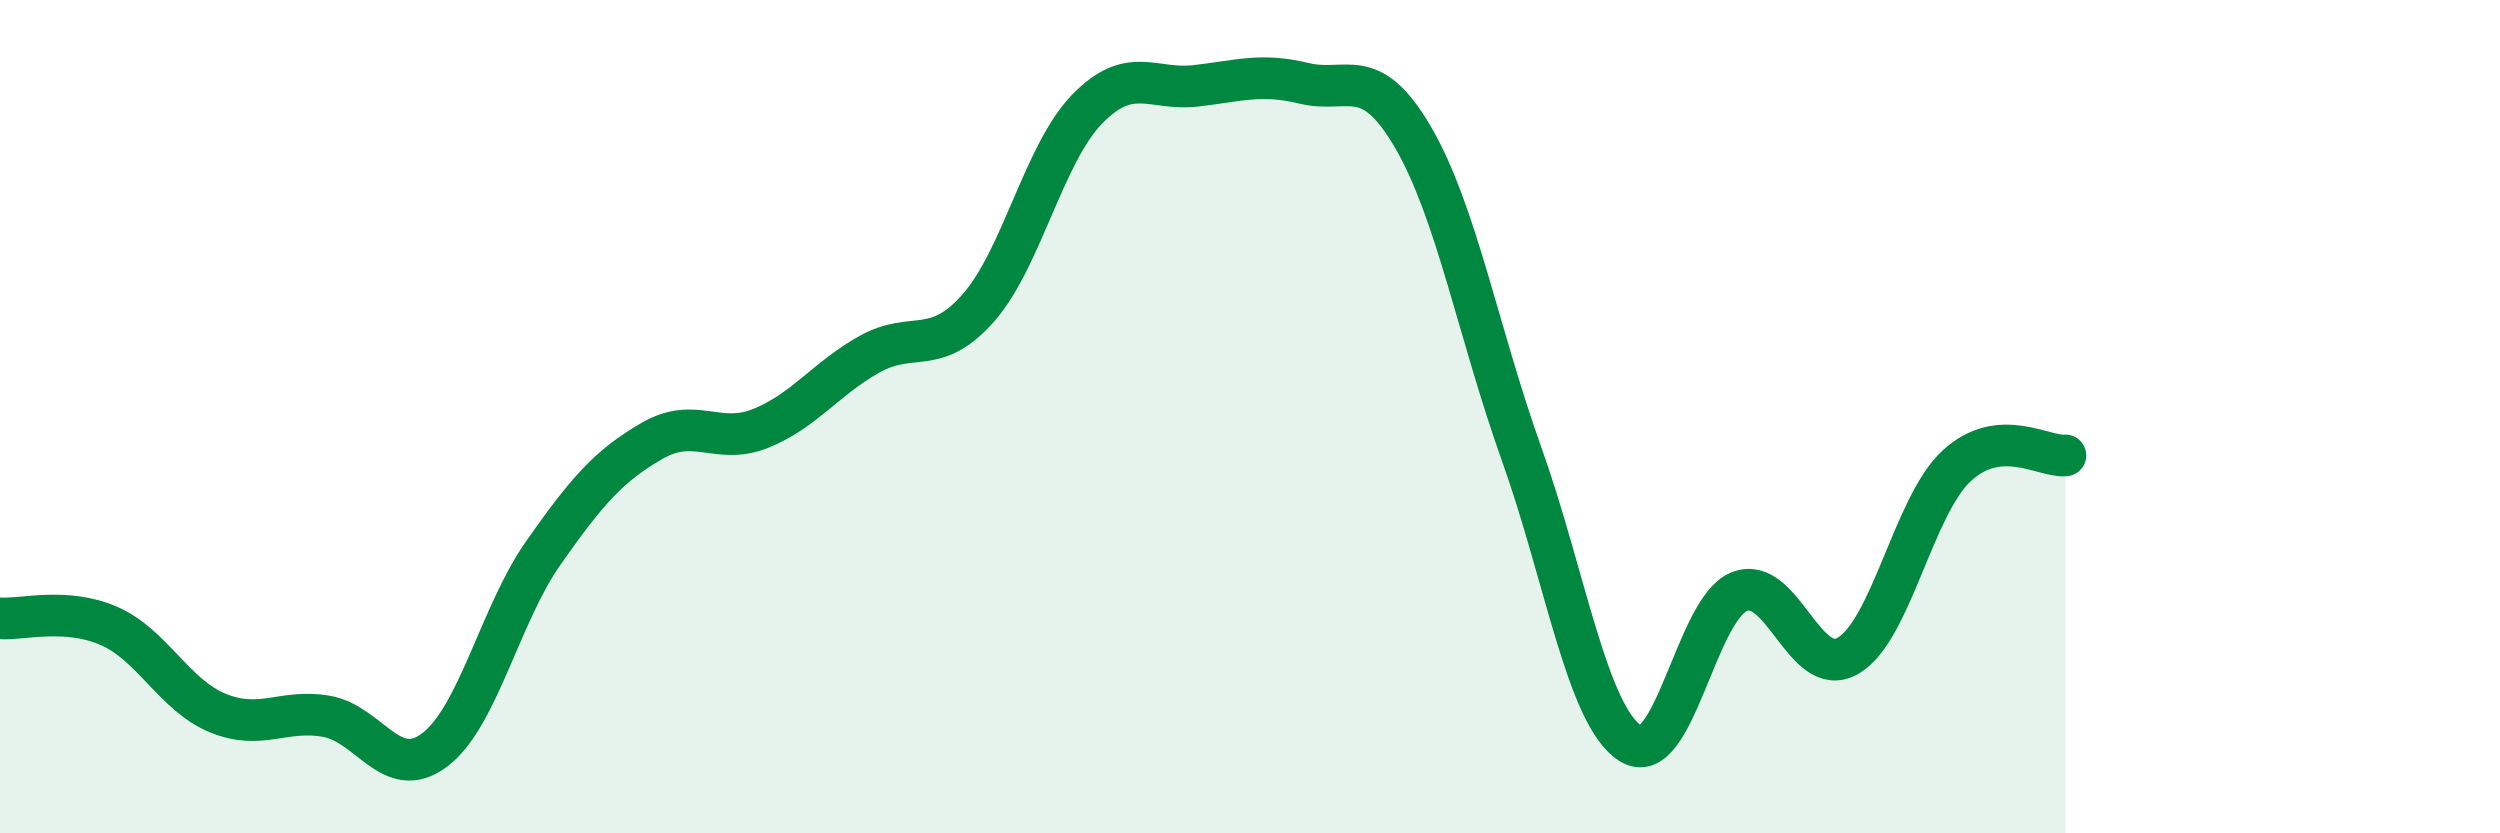
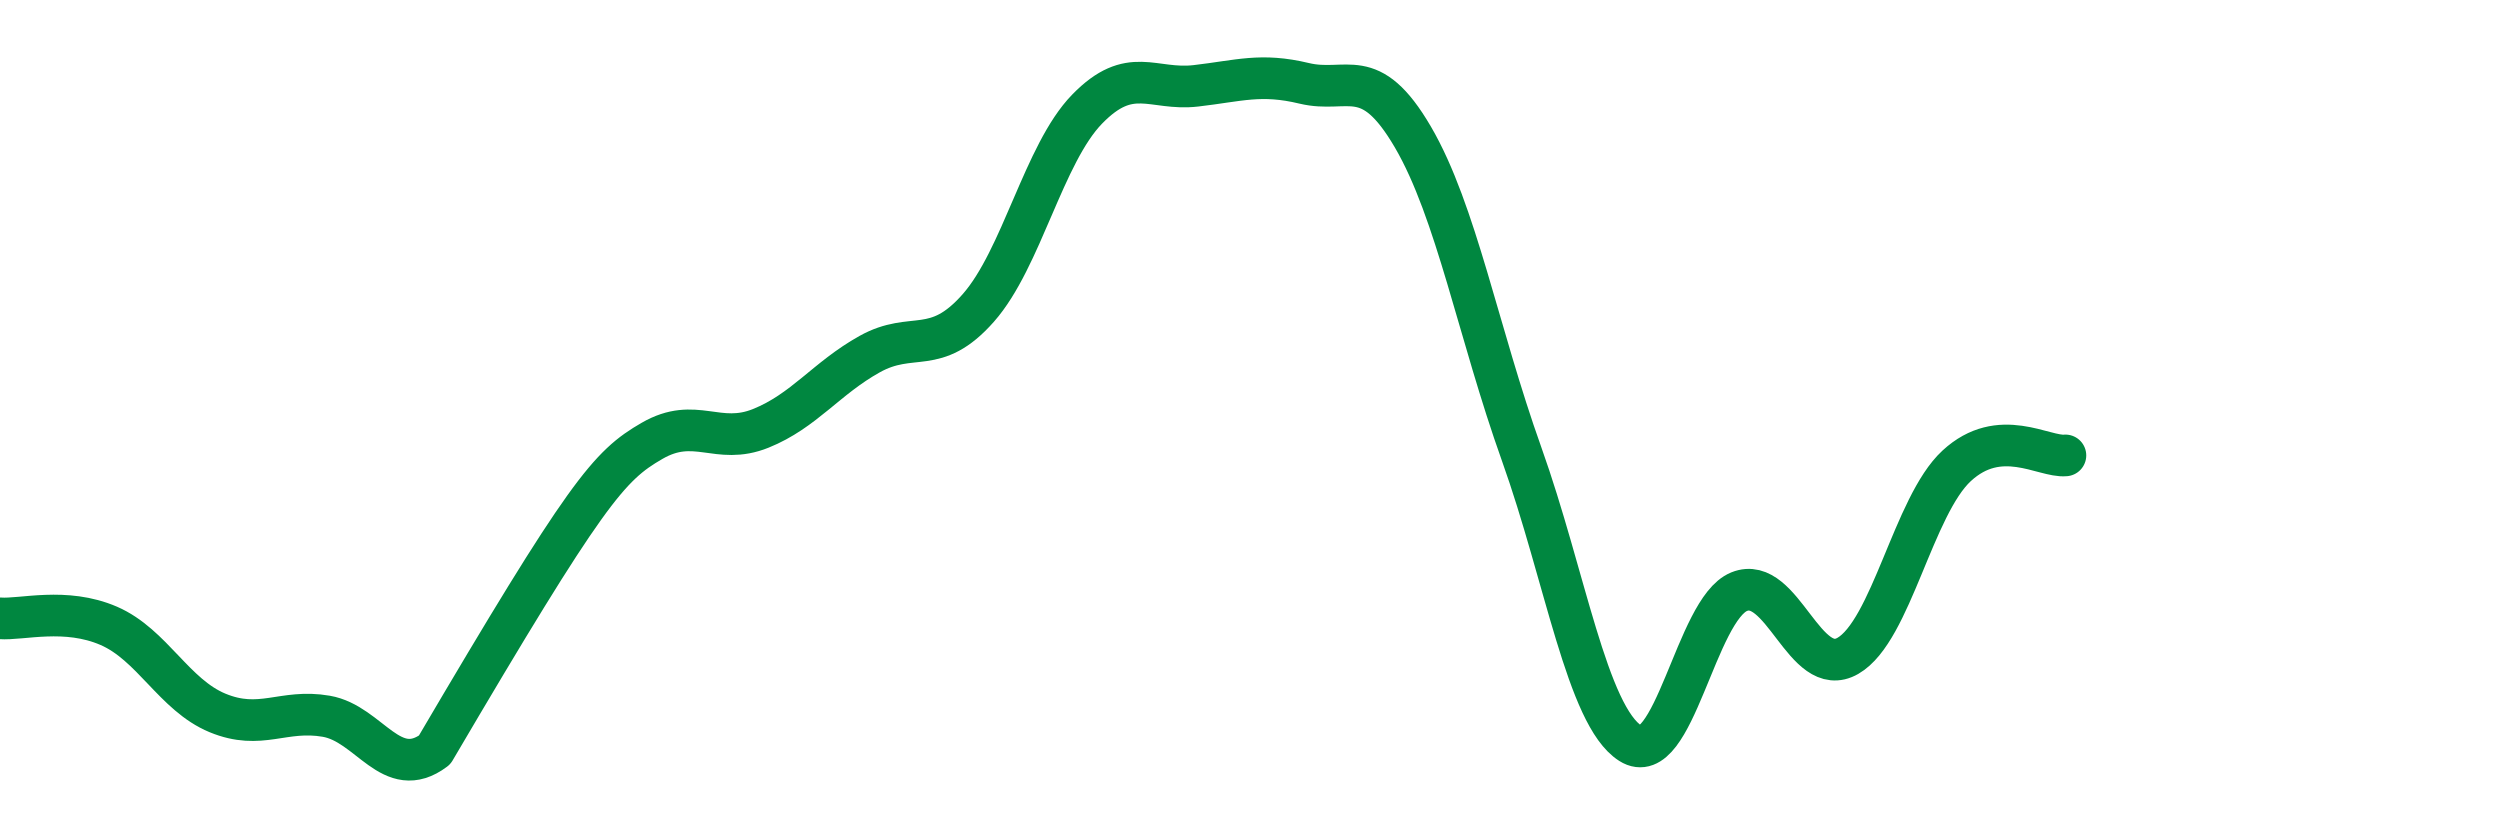
<svg xmlns="http://www.w3.org/2000/svg" width="60" height="20" viewBox="0 0 60 20">
-   <path d="M 0,14.84 C 0.52,14.88 1.57,14.57 2.61,15.02 C 3.65,15.47 4.18,16.68 5.22,17.11 C 6.26,17.54 6.79,17.01 7.83,17.19 C 8.87,17.37 9.39,18.78 10.43,18 C 11.47,17.22 12,14.75 13.04,13.27 C 14.08,11.79 14.61,11.18 15.65,10.58 C 16.69,9.98 17.22,10.7 18.26,10.28 C 19.3,9.86 19.83,9.08 20.87,8.5 C 21.91,7.92 22.44,8.57 23.48,7.39 C 24.52,6.21 25.05,3.69 26.09,2.62 C 27.13,1.55 27.66,2.18 28.7,2.06 C 29.74,1.94 30.26,1.75 31.3,2 C 32.34,2.25 32.87,1.51 33.91,3.29 C 34.95,5.07 35.48,7.99 36.52,10.9 C 37.56,13.81 38.09,17.18 39.13,17.84 C 40.17,18.5 40.7,14.62 41.74,14.2 C 42.78,13.78 43.31,16.34 44.35,15.74 C 45.39,15.14 45.92,12.14 46.96,11.18 C 48,10.22 49.05,10.98 49.57,10.93L49.57 20L0 20Z" fill="#008740" opacity="0.1" stroke-linecap="round" stroke-linejoin="round" />
-   <path d="M 0,14.84 C 0.52,14.88 1.57,14.57 2.61,15.02 C 3.65,15.47 4.18,16.68 5.22,17.11 C 6.26,17.54 6.79,17.01 7.83,17.19 C 8.87,17.37 9.39,18.78 10.43,18 C 11.47,17.22 12,14.75 13.04,13.27 C 14.08,11.79 14.61,11.18 15.65,10.58 C 16.69,9.98 17.22,10.7 18.26,10.28 C 19.3,9.86 19.83,9.08 20.87,8.5 C 21.91,7.92 22.44,8.57 23.48,7.39 C 24.52,6.21 25.05,3.69 26.09,2.62 C 27.13,1.55 27.66,2.18 28.7,2.06 C 29.74,1.94 30.26,1.75 31.3,2 C 32.34,2.25 32.87,1.51 33.91,3.29 C 34.95,5.07 35.48,7.99 36.52,10.9 C 37.56,13.81 38.09,17.18 39.13,17.84 C 40.17,18.5 40.7,14.62 41.74,14.2 C 42.78,13.78 43.31,16.34 44.35,15.74 C 45.39,15.14 45.92,12.14 46.96,11.18 C 48,10.22 49.05,10.98 49.57,10.93" stroke="#008740" stroke-width="1" fill="none" stroke-linecap="round" stroke-linejoin="round" />
+   <path d="M 0,14.84 C 0.52,14.88 1.57,14.57 2.61,15.02 C 3.65,15.47 4.18,16.68 5.22,17.11 C 6.26,17.54 6.79,17.01 7.83,17.19 C 8.87,17.37 9.39,18.78 10.43,18 C 14.08,11.79 14.61,11.18 15.65,10.58 C 16.69,9.98 17.22,10.7 18.26,10.28 C 19.3,9.86 19.83,9.08 20.87,8.5 C 21.91,7.92 22.44,8.57 23.48,7.39 C 24.52,6.21 25.05,3.69 26.09,2.62 C 27.13,1.55 27.66,2.18 28.7,2.06 C 29.74,1.94 30.26,1.75 31.3,2 C 32.34,2.25 32.87,1.51 33.91,3.29 C 34.95,5.07 35.48,7.99 36.52,10.9 C 37.56,13.81 38.09,17.18 39.13,17.84 C 40.17,18.5 40.7,14.62 41.74,14.2 C 42.78,13.78 43.31,16.34 44.35,15.74 C 45.39,15.14 45.92,12.14 46.96,11.18 C 48,10.22 49.05,10.98 49.57,10.93" stroke="#008740" stroke-width="1" fill="none" stroke-linecap="round" stroke-linejoin="round" />
</svg>